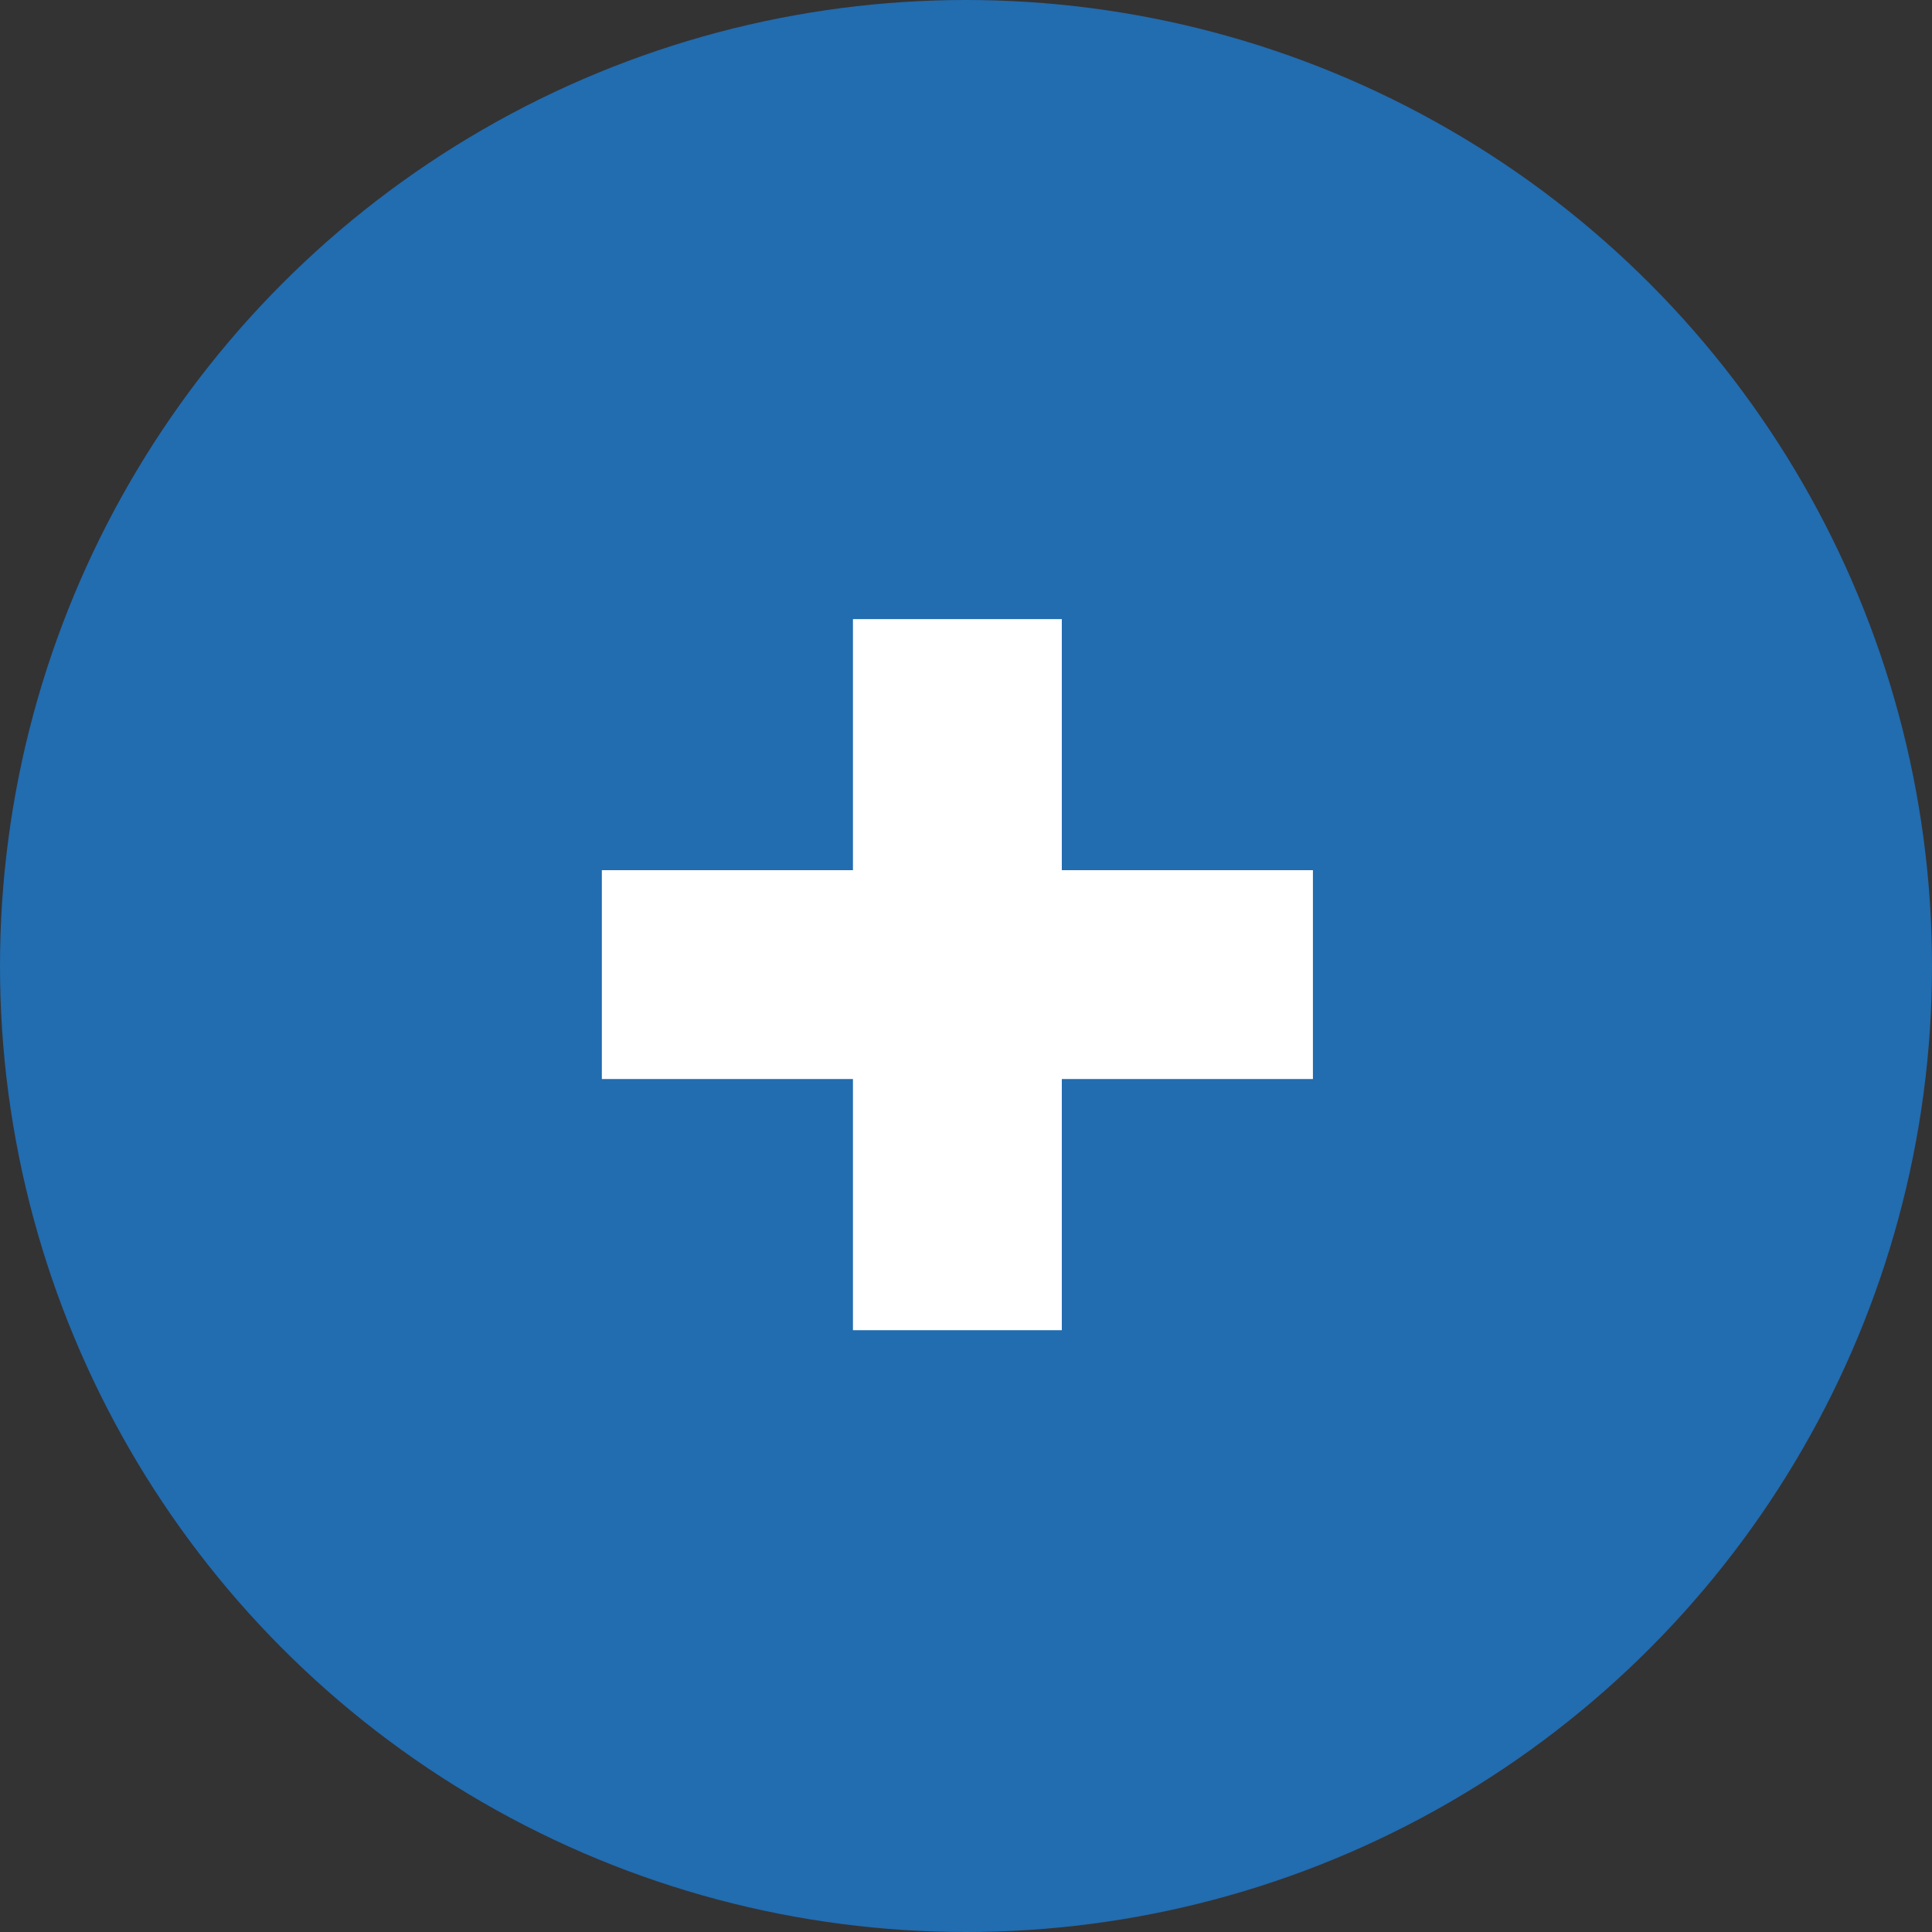
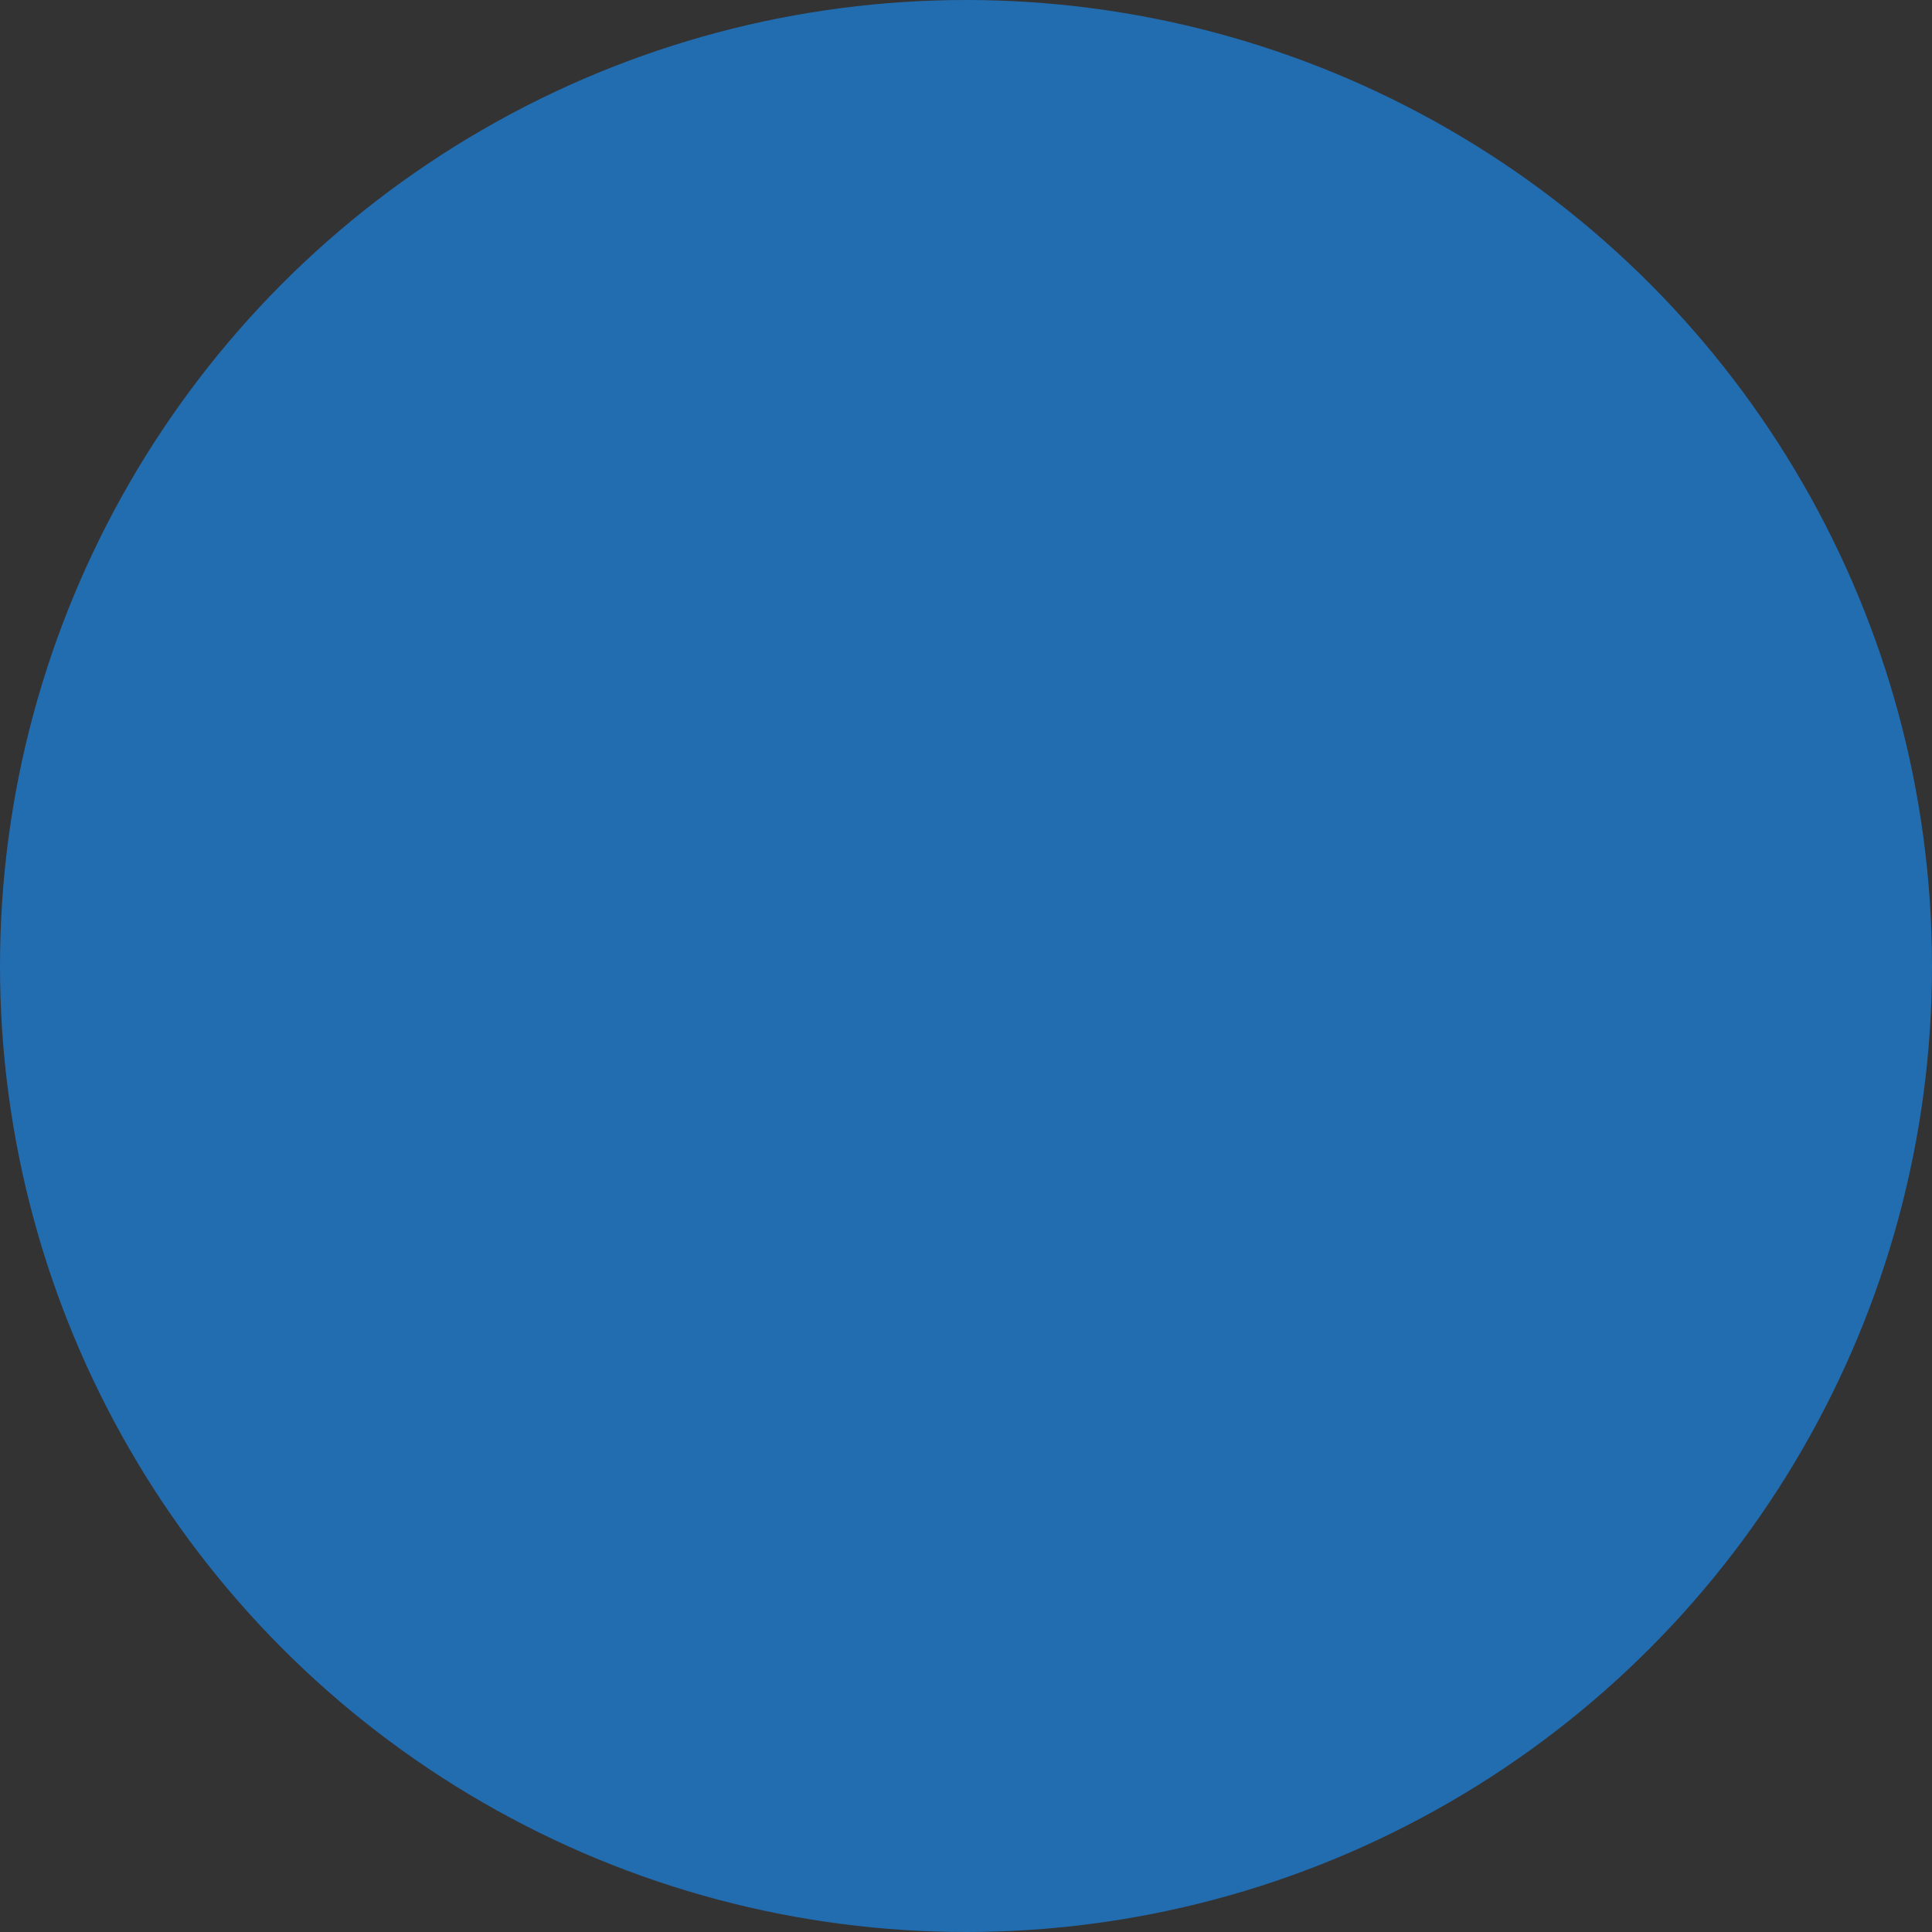
<svg xmlns="http://www.w3.org/2000/svg" width="37" height="37" viewBox="0 0 37 37">
  <rect x="0" y="0" width="37" height="37" fill="#333333" stroke="none" />
  <g id="Gruppe_10" data-name="Gruppe 10" transform="translate(-496 -3208.669)">
    <circle id="Ellipse_1" data-name="Ellipse 1" cx="18.5" cy="18.5" r="18.5" transform="translate(496 3208.669)" fill="#226cb0" />
-     <line id="Linie_1" data-name="Linie 1" x2="13.618" transform="translate(507.526 3227.334)" fill="none" stroke="#fff" stroke-linejoin="round" stroke-width="4" />
-     <line id="Linie_13" data-name="Linie 13" x2="13.618" transform="translate(514.335 3220.526) rotate(90)" fill="none" stroke="#fff" stroke-linejoin="round" stroke-width="4" />
  </g>
</svg>